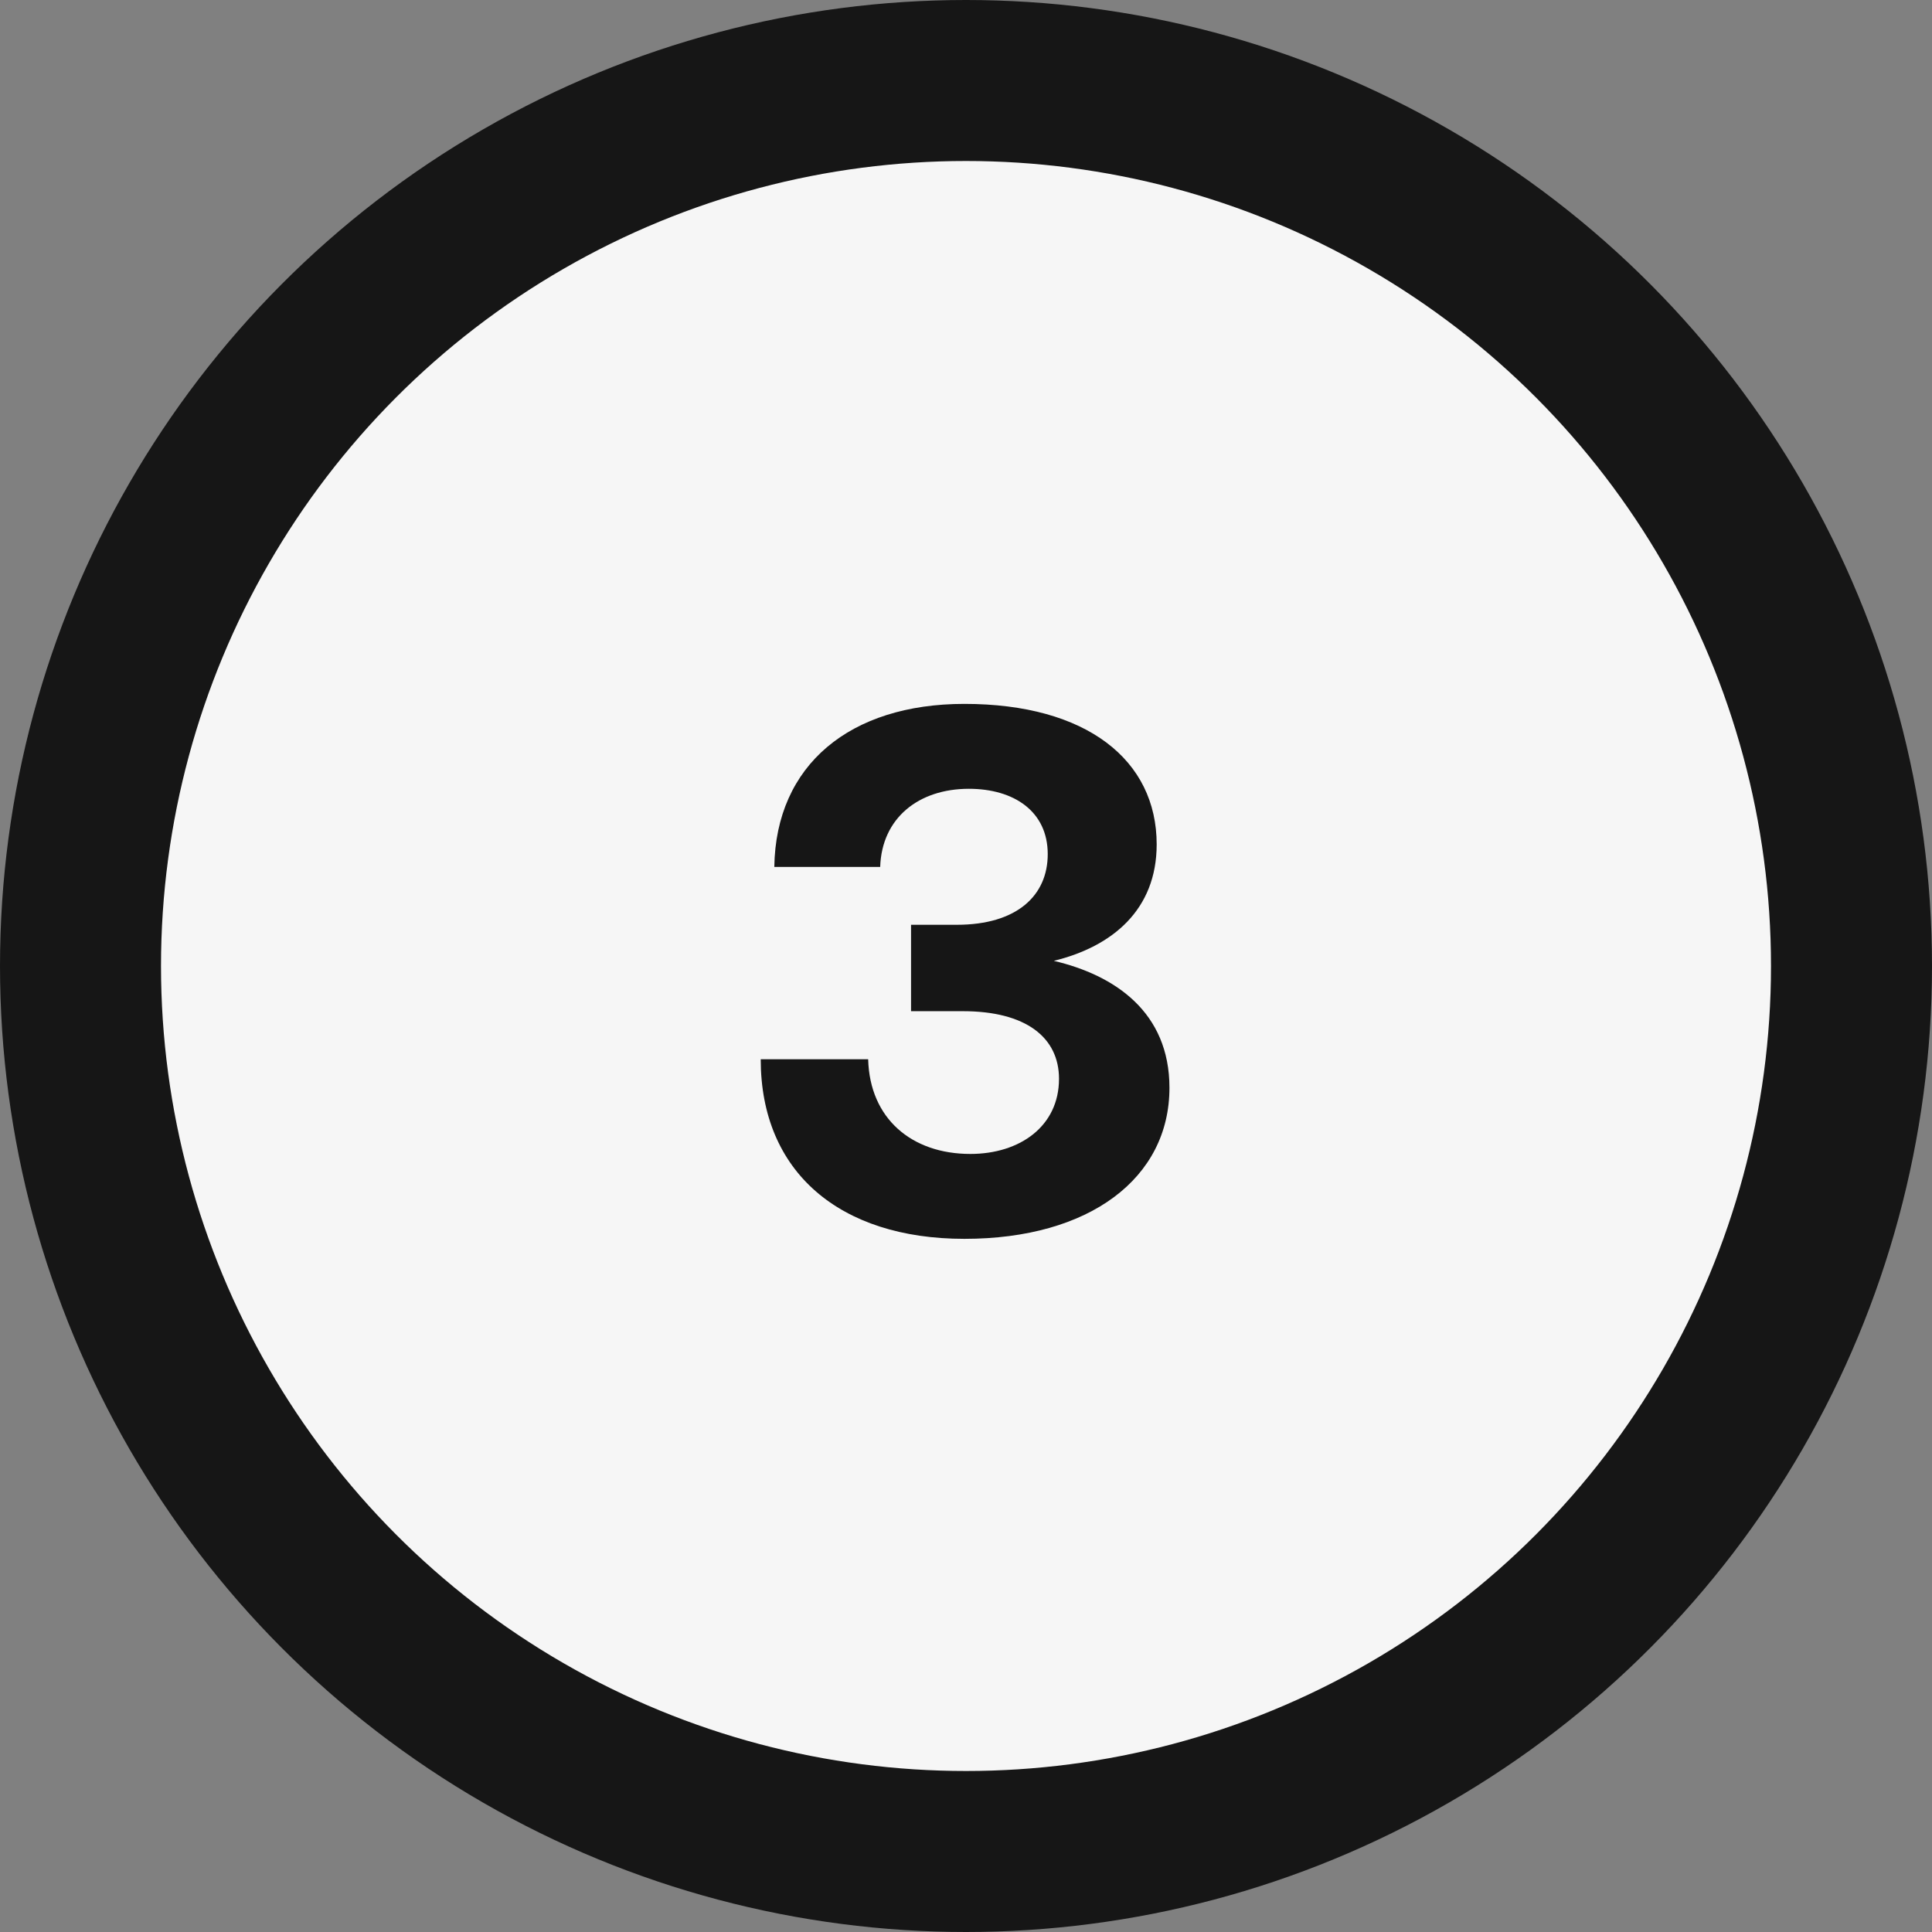
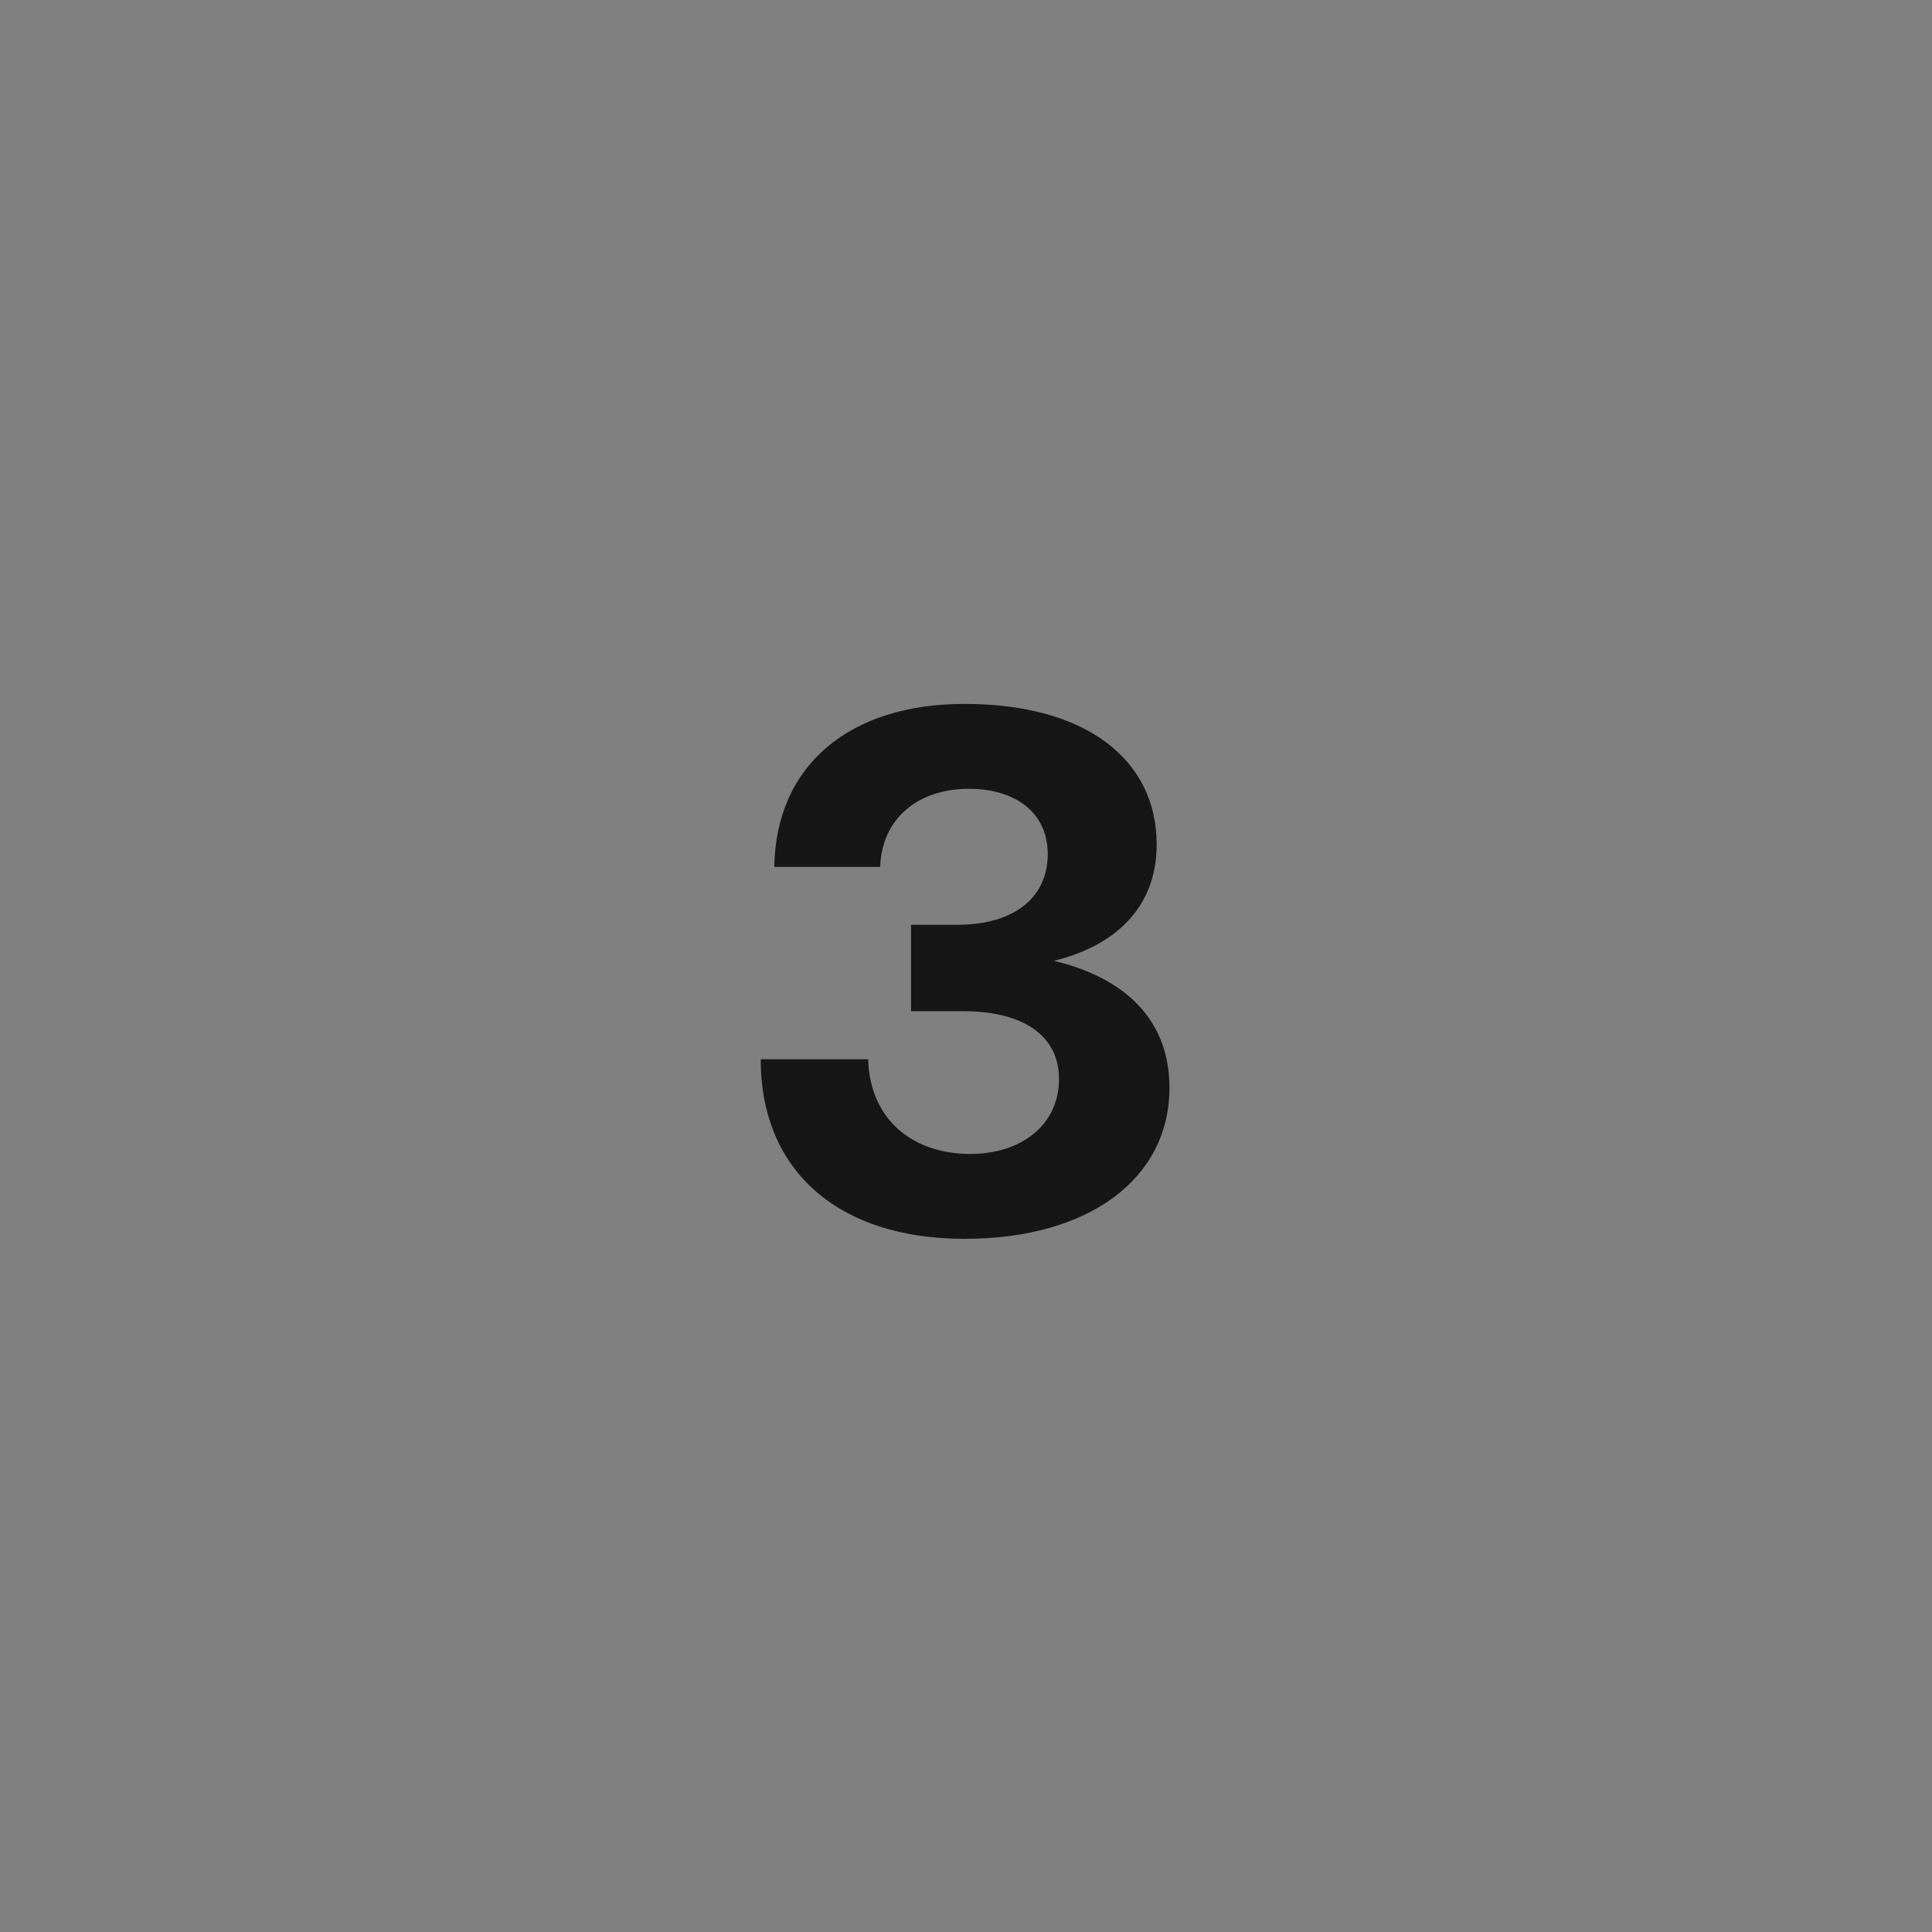
<svg xmlns="http://www.w3.org/2000/svg" width="36" height="36" viewBox="0 0 36 36" fill="none">
  <rect x="0" y="0" width="36" height="36" fill="#808080" stroke="none" />
-   <circle cx="18" cy="18" r="16.5" fill="#F6F6F6" stroke="#161616" stroke-width="3" />
  <path d="M19.636 17.904C20.77 18.17 21.791 18.856 21.791 20.27C21.791 21.95 20.308 23.084 17.97 23.084C15.646 23.084 14.175 21.838 14.175 19.738H16.177C16.206 20.844 16.989 21.502 18.081 21.502C19.006 21.502 19.733 20.984 19.733 20.102C19.733 19.332 19.117 18.842 17.942 18.842H16.976V17.232H17.829C18.95 17.232 19.523 16.686 19.523 15.916C19.523 15.118 18.893 14.698 18.053 14.698C17.116 14.698 16.43 15.244 16.401 16.154H14.428C14.456 14.25 15.841 13.116 17.97 13.116C20.252 13.116 21.553 14.166 21.553 15.734C21.553 16.952 20.727 17.638 19.636 17.904Z" fill="#161616" />
</svg>